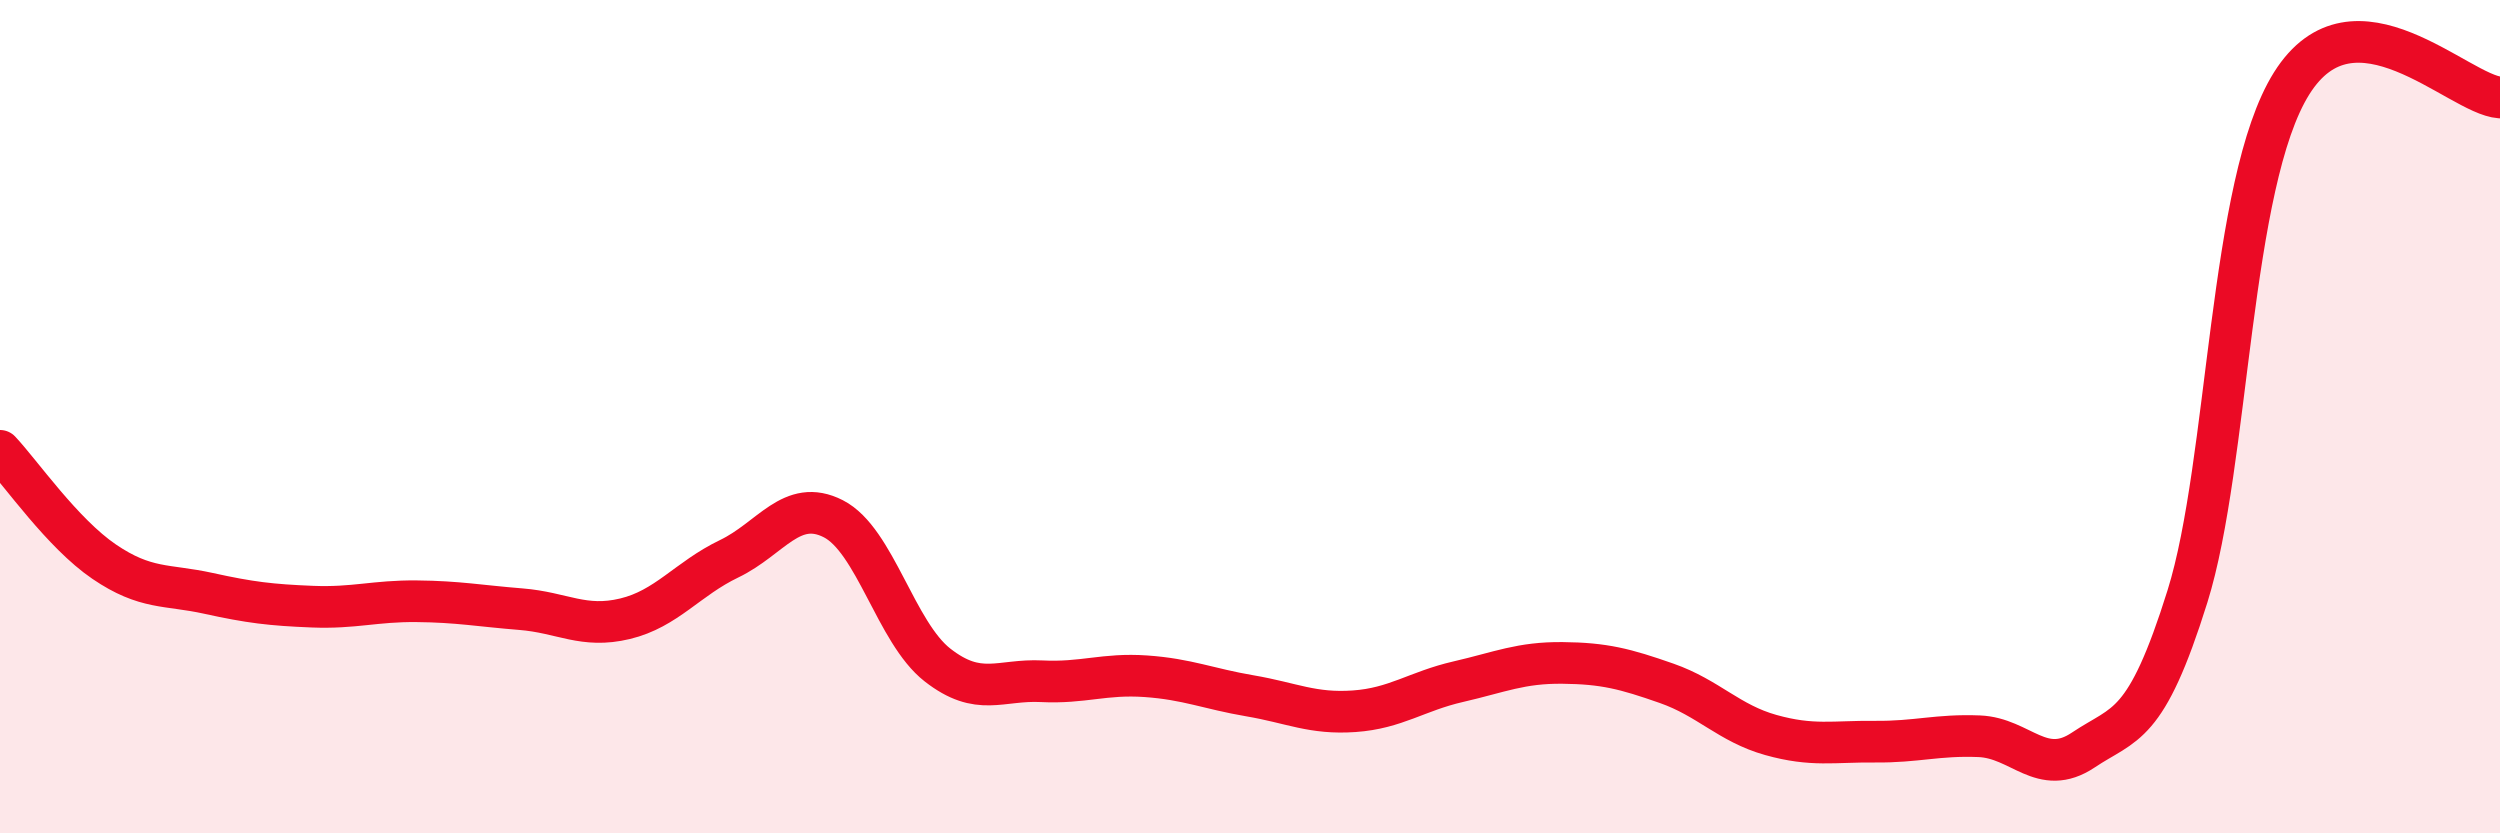
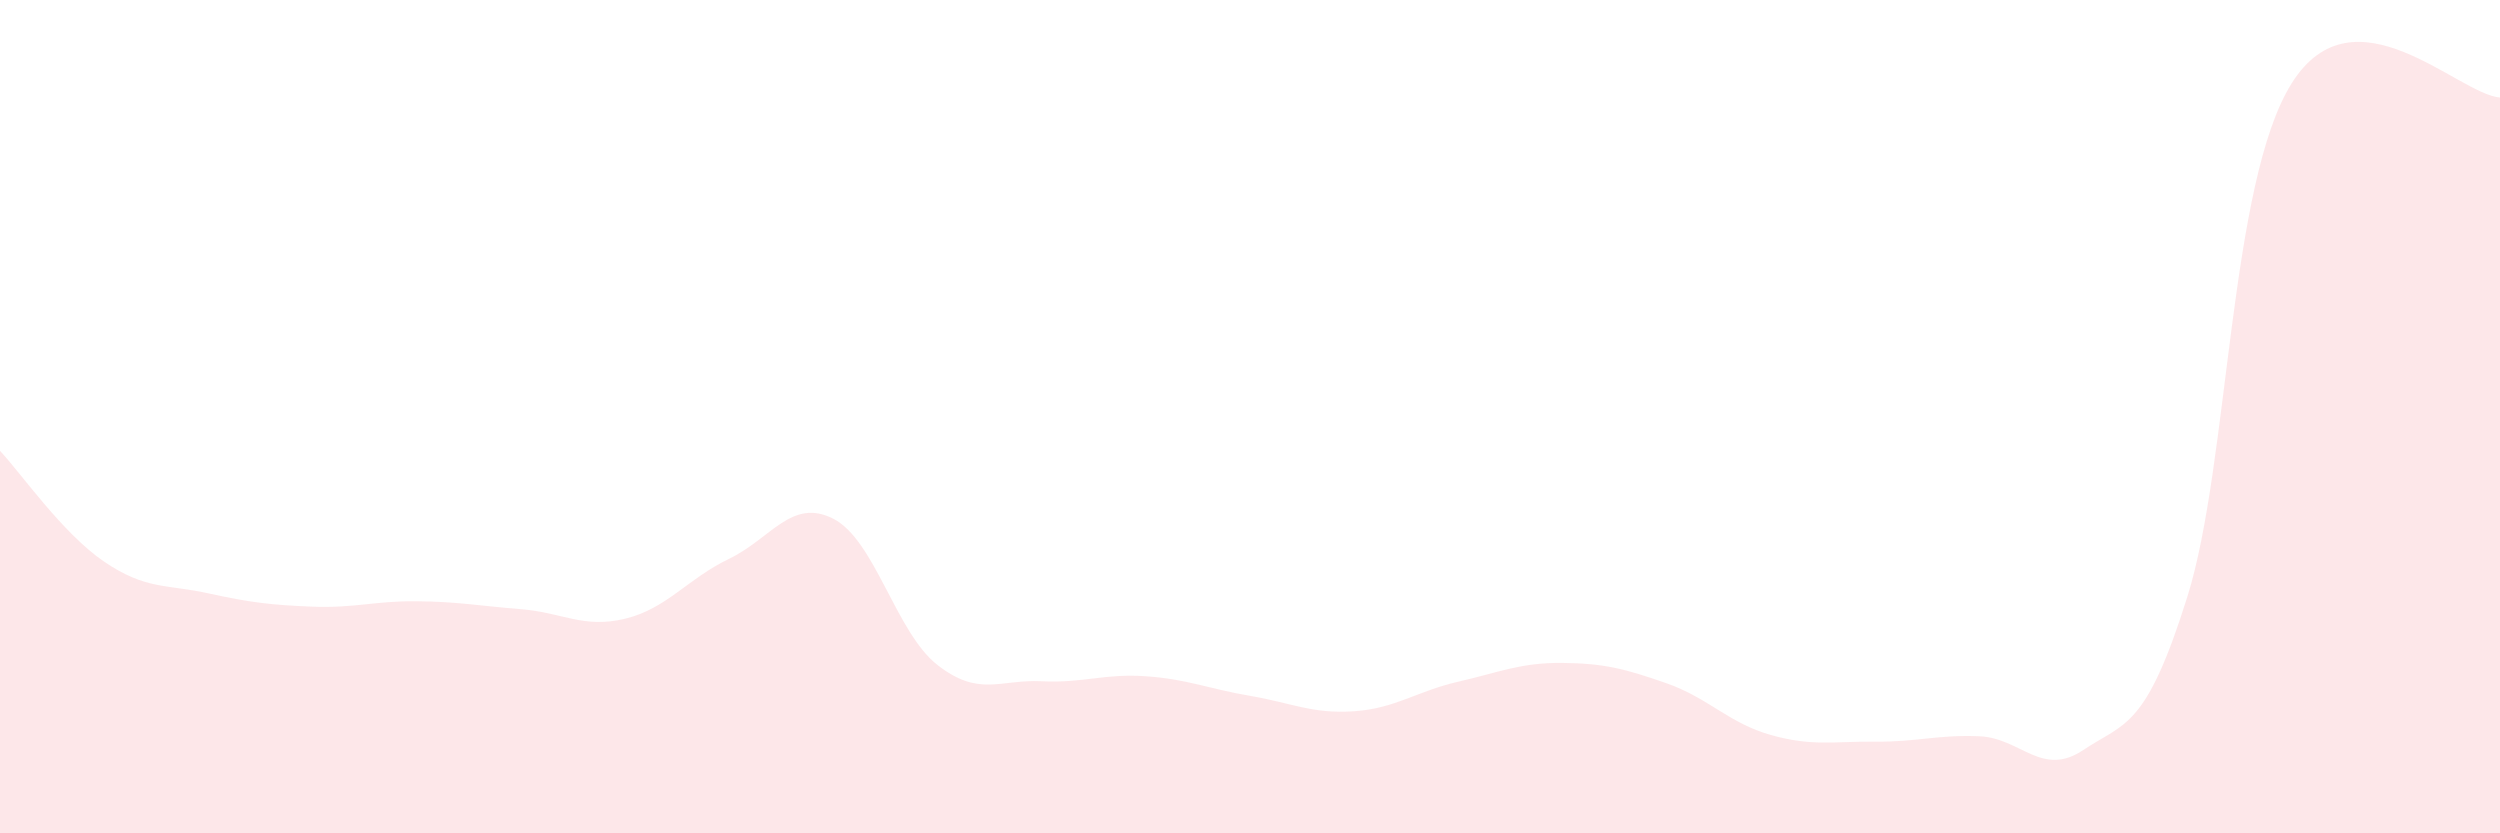
<svg xmlns="http://www.w3.org/2000/svg" width="60" height="20" viewBox="0 0 60 20">
  <path d="M 0,10.82 C 0.5,11.35 1.5,12.8 2.5,13.48 C 3.5,14.16 4,14.02 5,14.24 C 6,14.46 6.5,14.52 7.5,14.56 C 8.5,14.6 9,14.42 10,14.43 C 11,14.44 11.5,14.54 12.5,14.62 C 13.5,14.7 14,15.09 15,14.85 C 16,14.61 16.5,13.89 17.5,13.41 C 18.5,12.93 19,11.94 20,12.45 C 21,12.96 21.5,15.18 22.5,15.96 C 23.5,16.74 24,16.3 25,16.35 C 26,16.4 26.5,16.16 27.5,16.23 C 28.5,16.3 29,16.53 30,16.7 C 31,16.87 31.5,17.14 32.5,17.07 C 33.5,17 34,16.59 35,16.36 C 36,16.13 36.5,15.9 37.5,15.91 C 38.5,15.92 39,16.05 40,16.4 C 41,16.75 41.5,17.36 42.5,17.64 C 43.5,17.92 44,17.79 45,17.8 C 46,17.81 46.5,17.63 47.5,17.67 C 48.5,17.71 49,18.67 50,18 C 51,17.33 51.5,17.51 52.5,14.31 C 53.5,11.11 53.5,4.39 55,2 C 56.5,-0.39 59,2.27 60,2.34L60 20L0 20Z" fill="#EB0A25" opacity="0.1" stroke-linecap="round" stroke-linejoin="round" />
-   <path d="M 0,10.82 C 0.5,11.35 1.5,12.8 2.5,13.48 C 3.5,14.16 4,14.02 5,14.24 C 6,14.46 6.5,14.52 7.5,14.56 C 8.5,14.6 9,14.42 10,14.43 C 11,14.44 11.5,14.54 12.5,14.62 C 13.5,14.7 14,15.09 15,14.85 C 16,14.61 16.5,13.89 17.5,13.41 C 18.5,12.93 19,11.94 20,12.45 C 21,12.96 21.5,15.18 22.5,15.96 C 23.5,16.74 24,16.3 25,16.35 C 26,16.4 26.5,16.16 27.5,16.23 C 28.5,16.3 29,16.53 30,16.7 C 31,16.87 31.5,17.14 32.5,17.07 C 33.5,17 34,16.59 35,16.36 C 36,16.13 36.5,15.9 37.5,15.91 C 38.5,15.92 39,16.05 40,16.4 C 41,16.75 41.5,17.36 42.5,17.64 C 43.5,17.92 44,17.79 45,17.8 C 46,17.81 46.5,17.63 47.5,17.67 C 48.5,17.71 49,18.67 50,18 C 51,17.33 51.5,17.51 52.5,14.31 C 53.5,11.11 53.5,4.39 55,2 C 56.5,-0.39 59,2.27 60,2.34" stroke="#EB0A25" stroke-width="1" fill="none" stroke-linecap="round" stroke-linejoin="round" />
</svg>